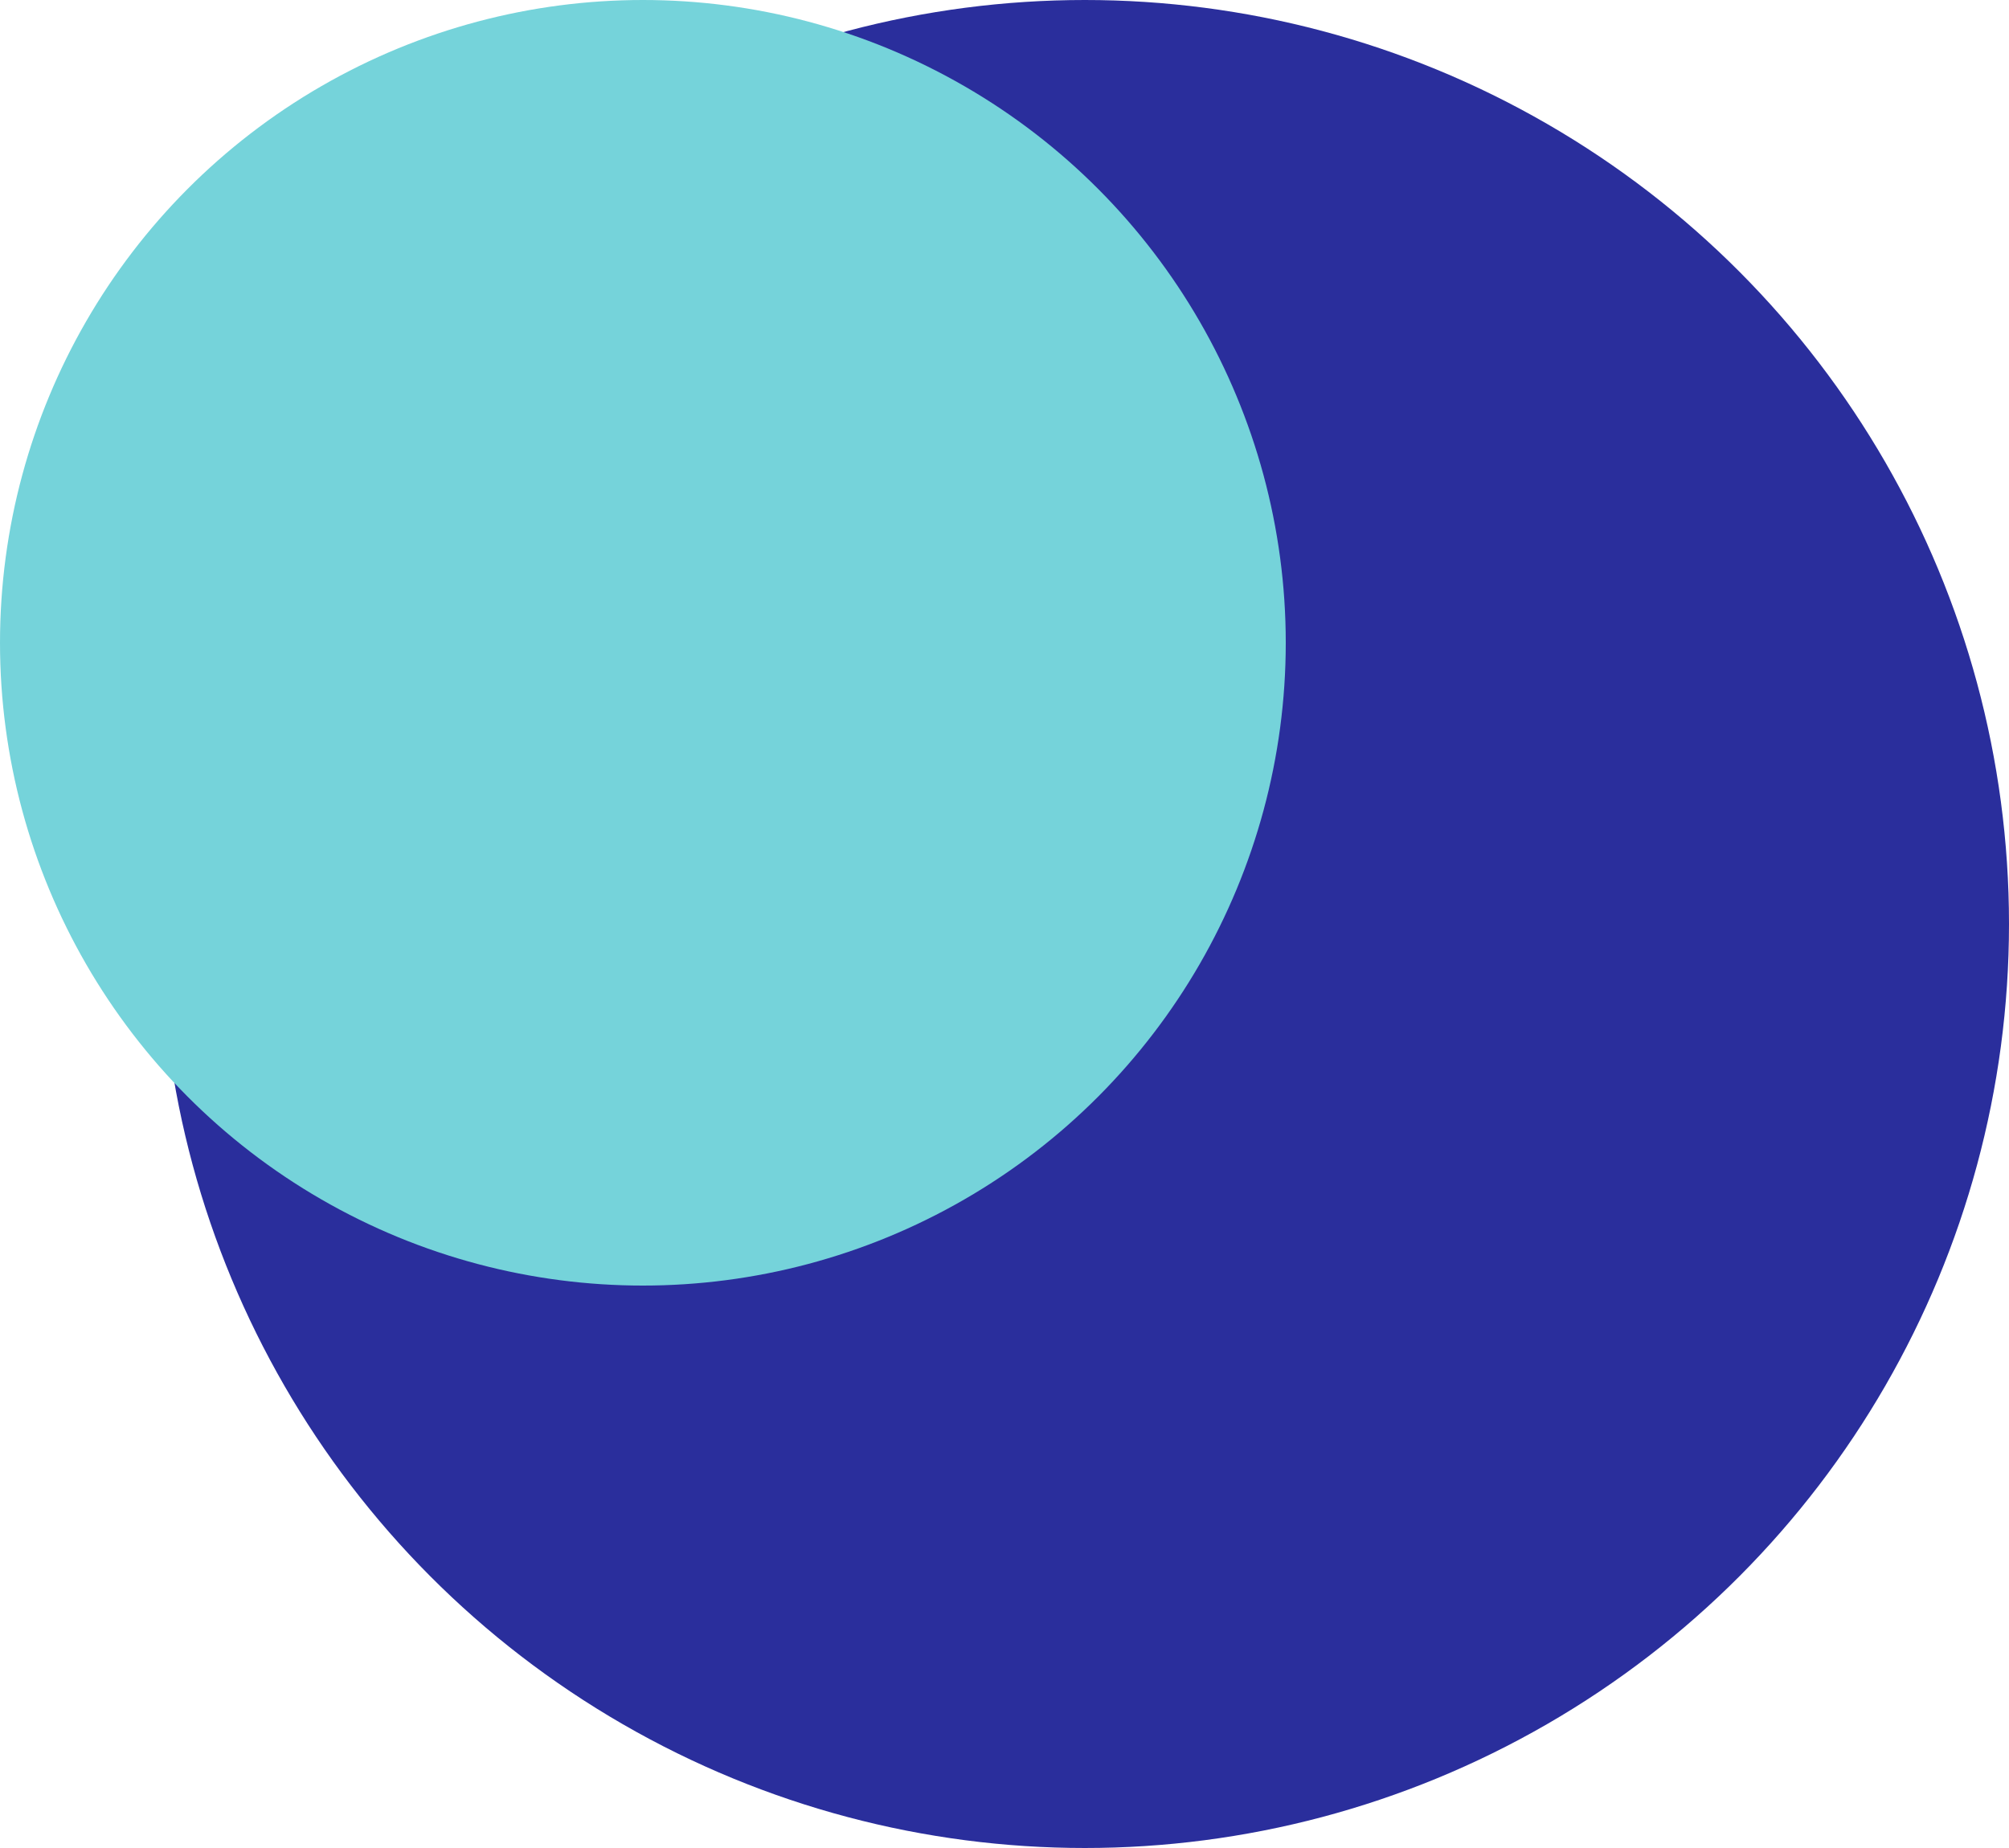
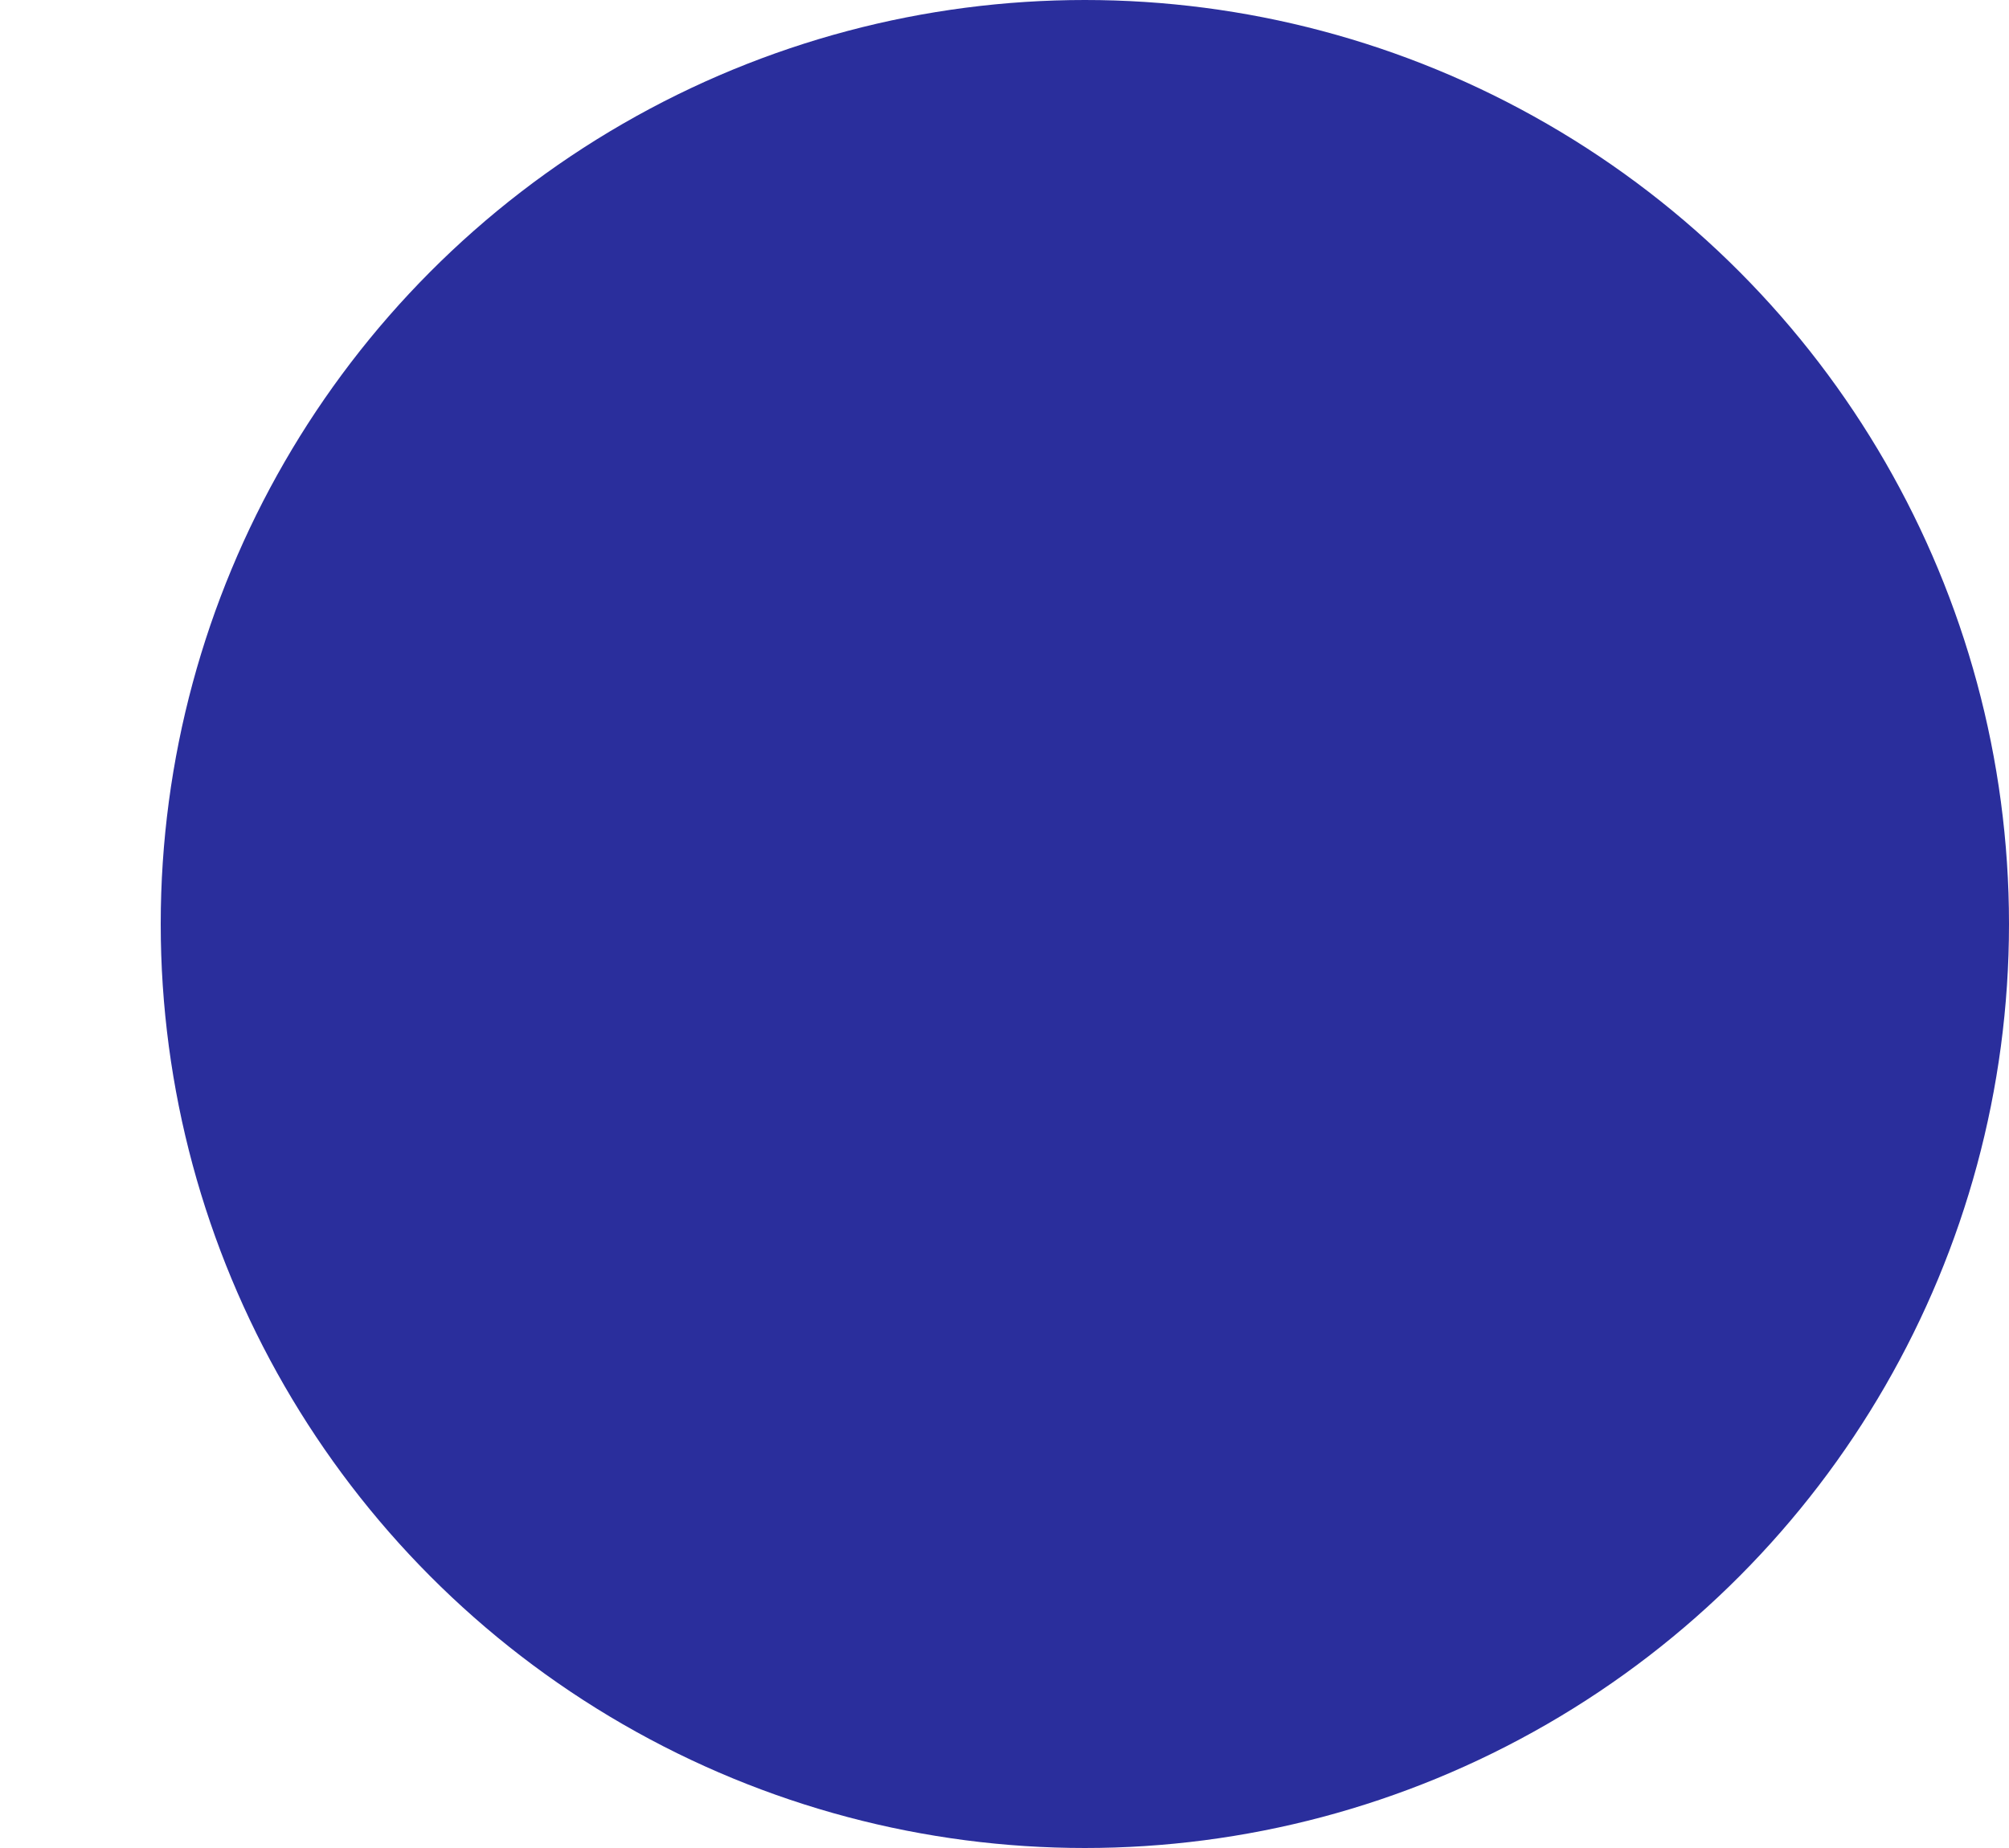
<svg xmlns="http://www.w3.org/2000/svg" width="25" height="23" viewBox="0 0 25 23" fill="none">
  <circle cx="13.5" cy="11.5" r="11.5" fill="#2A2E9C" />
-   <circle cx="8" cy="8" r="8" fill="#75D3DA" />
</svg>